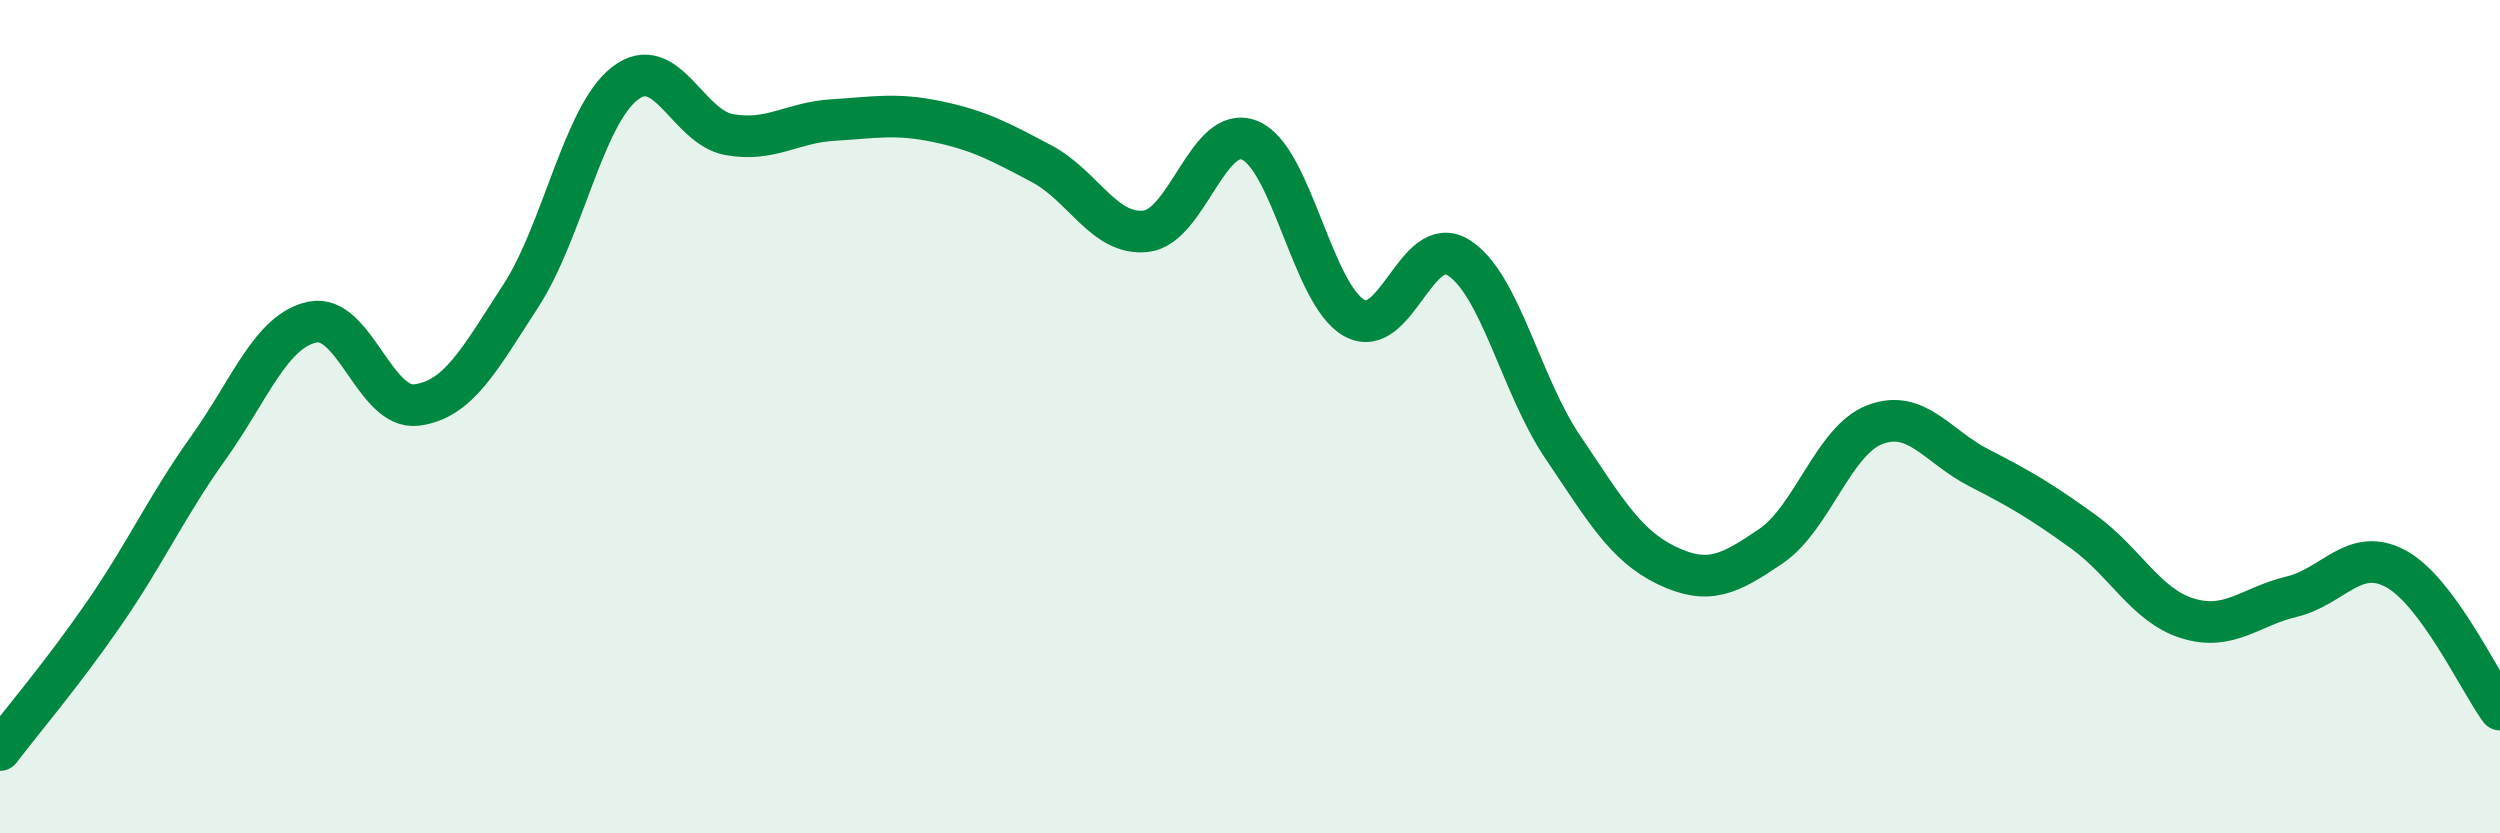
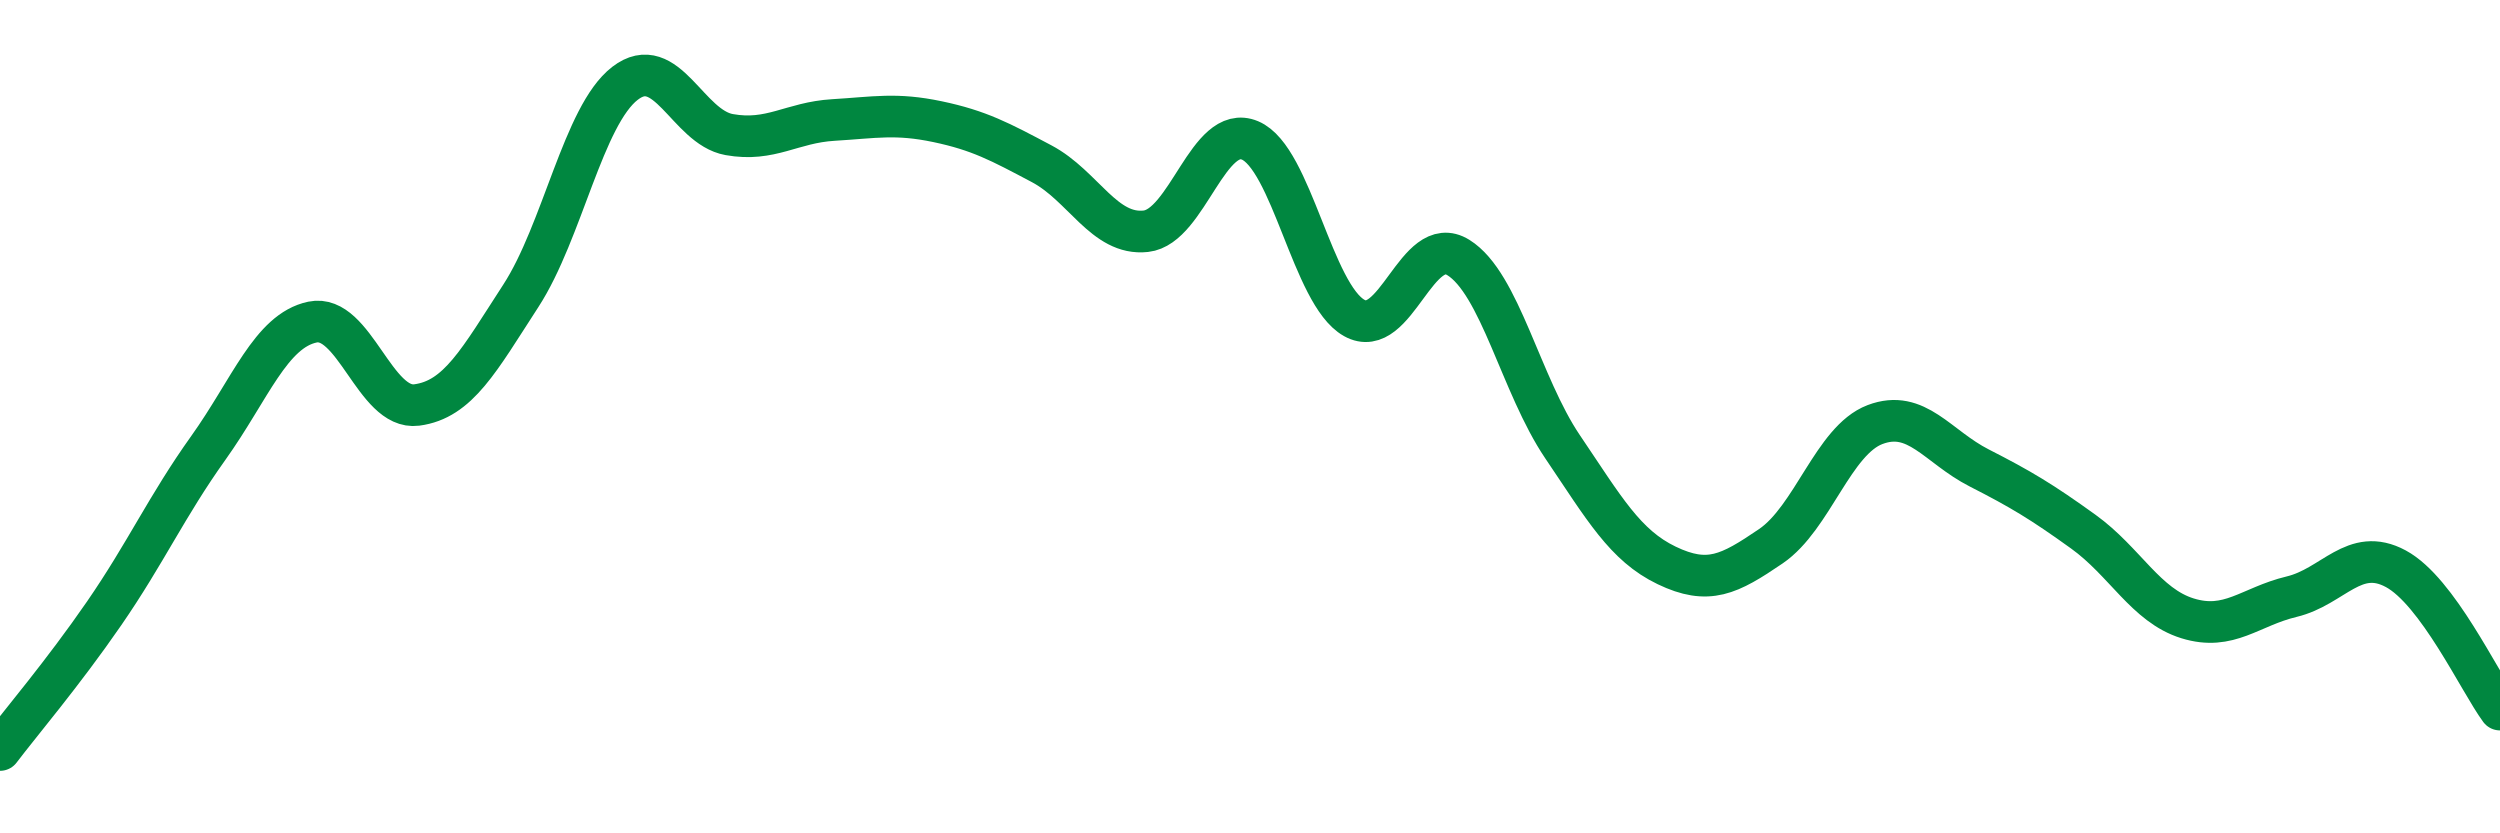
<svg xmlns="http://www.w3.org/2000/svg" width="60" height="20" viewBox="0 0 60 20">
-   <path d="M 0,18 C 0.5,17.34 1.5,16.17 2.5,14.72 C 3.5,13.27 4,12.15 5,10.75 C 6,9.35 6.5,7.94 7.5,7.73 C 8.5,7.52 9,9.85 10,9.72 C 11,9.59 11.5,8.64 12.5,7.1 C 13.5,5.56 14,2.77 15,2 C 16,1.23 16.5,3.05 17.5,3.23 C 18.5,3.41 19,2.94 20,2.88 C 21,2.82 21.5,2.71 22.5,2.92 C 23.5,3.13 24,3.4 25,3.93 C 26,4.46 26.5,5.66 27.5,5.55 C 28.5,5.44 29,2.95 30,3.37 C 31,3.79 31.5,7.07 32.5,7.63 C 33.5,8.19 34,5.56 35,6.18 C 36,6.8 36.5,9.24 37.5,10.72 C 38.5,12.2 39,13.09 40,13.57 C 41,14.05 41.5,13.79 42.5,13.11 C 43.5,12.43 44,10.57 45,10.19 C 46,9.81 46.5,10.72 47.5,11.23 C 48.5,11.74 49,12.04 50,12.76 C 51,13.48 51.5,14.53 52.5,14.84 C 53.5,15.15 54,14.56 55,14.32 C 56,14.08 56.5,13.11 57.5,13.65 C 58.5,14.19 59.5,16.35 60,17.03L60 20L0 20Z" fill="#008740" opacity="0.1" stroke-linecap="round" stroke-linejoin="round" />
  <path d="M 0,18 C 0.5,17.34 1.5,16.17 2.5,14.72 C 3.5,13.27 4,12.15 5,10.75 C 6,9.35 6.5,7.94 7.5,7.73 C 8.5,7.52 9,9.85 10,9.72 C 11,9.59 11.5,8.64 12.5,7.1 C 13.5,5.56 14,2.77 15,2 C 16,1.23 16.5,3.05 17.5,3.23 C 18.5,3.41 19,2.94 20,2.88 C 21,2.82 21.5,2.71 22.5,2.92 C 23.5,3.13 24,3.4 25,3.93 C 26,4.46 26.5,5.66 27.5,5.55 C 28.5,5.44 29,2.95 30,3.37 C 31,3.79 31.5,7.07 32.5,7.63 C 33.5,8.19 34,5.56 35,6.18 C 36,6.8 36.5,9.24 37.5,10.72 C 38.5,12.2 39,13.09 40,13.57 C 41,14.05 41.5,13.79 42.5,13.11 C 43.5,12.43 44,10.57 45,10.19 C 46,9.81 46.5,10.72 47.5,11.23 C 48.5,11.74 49,12.04 50,12.76 C 51,13.48 51.5,14.53 52.5,14.84 C 53.5,15.15 54,14.56 55,14.32 C 56,14.08 56.5,13.11 57.5,13.65 C 58.5,14.19 59.5,16.35 60,17.03" stroke="#008740" stroke-width="1" fill="none" stroke-linecap="round" stroke-linejoin="round" />
</svg>